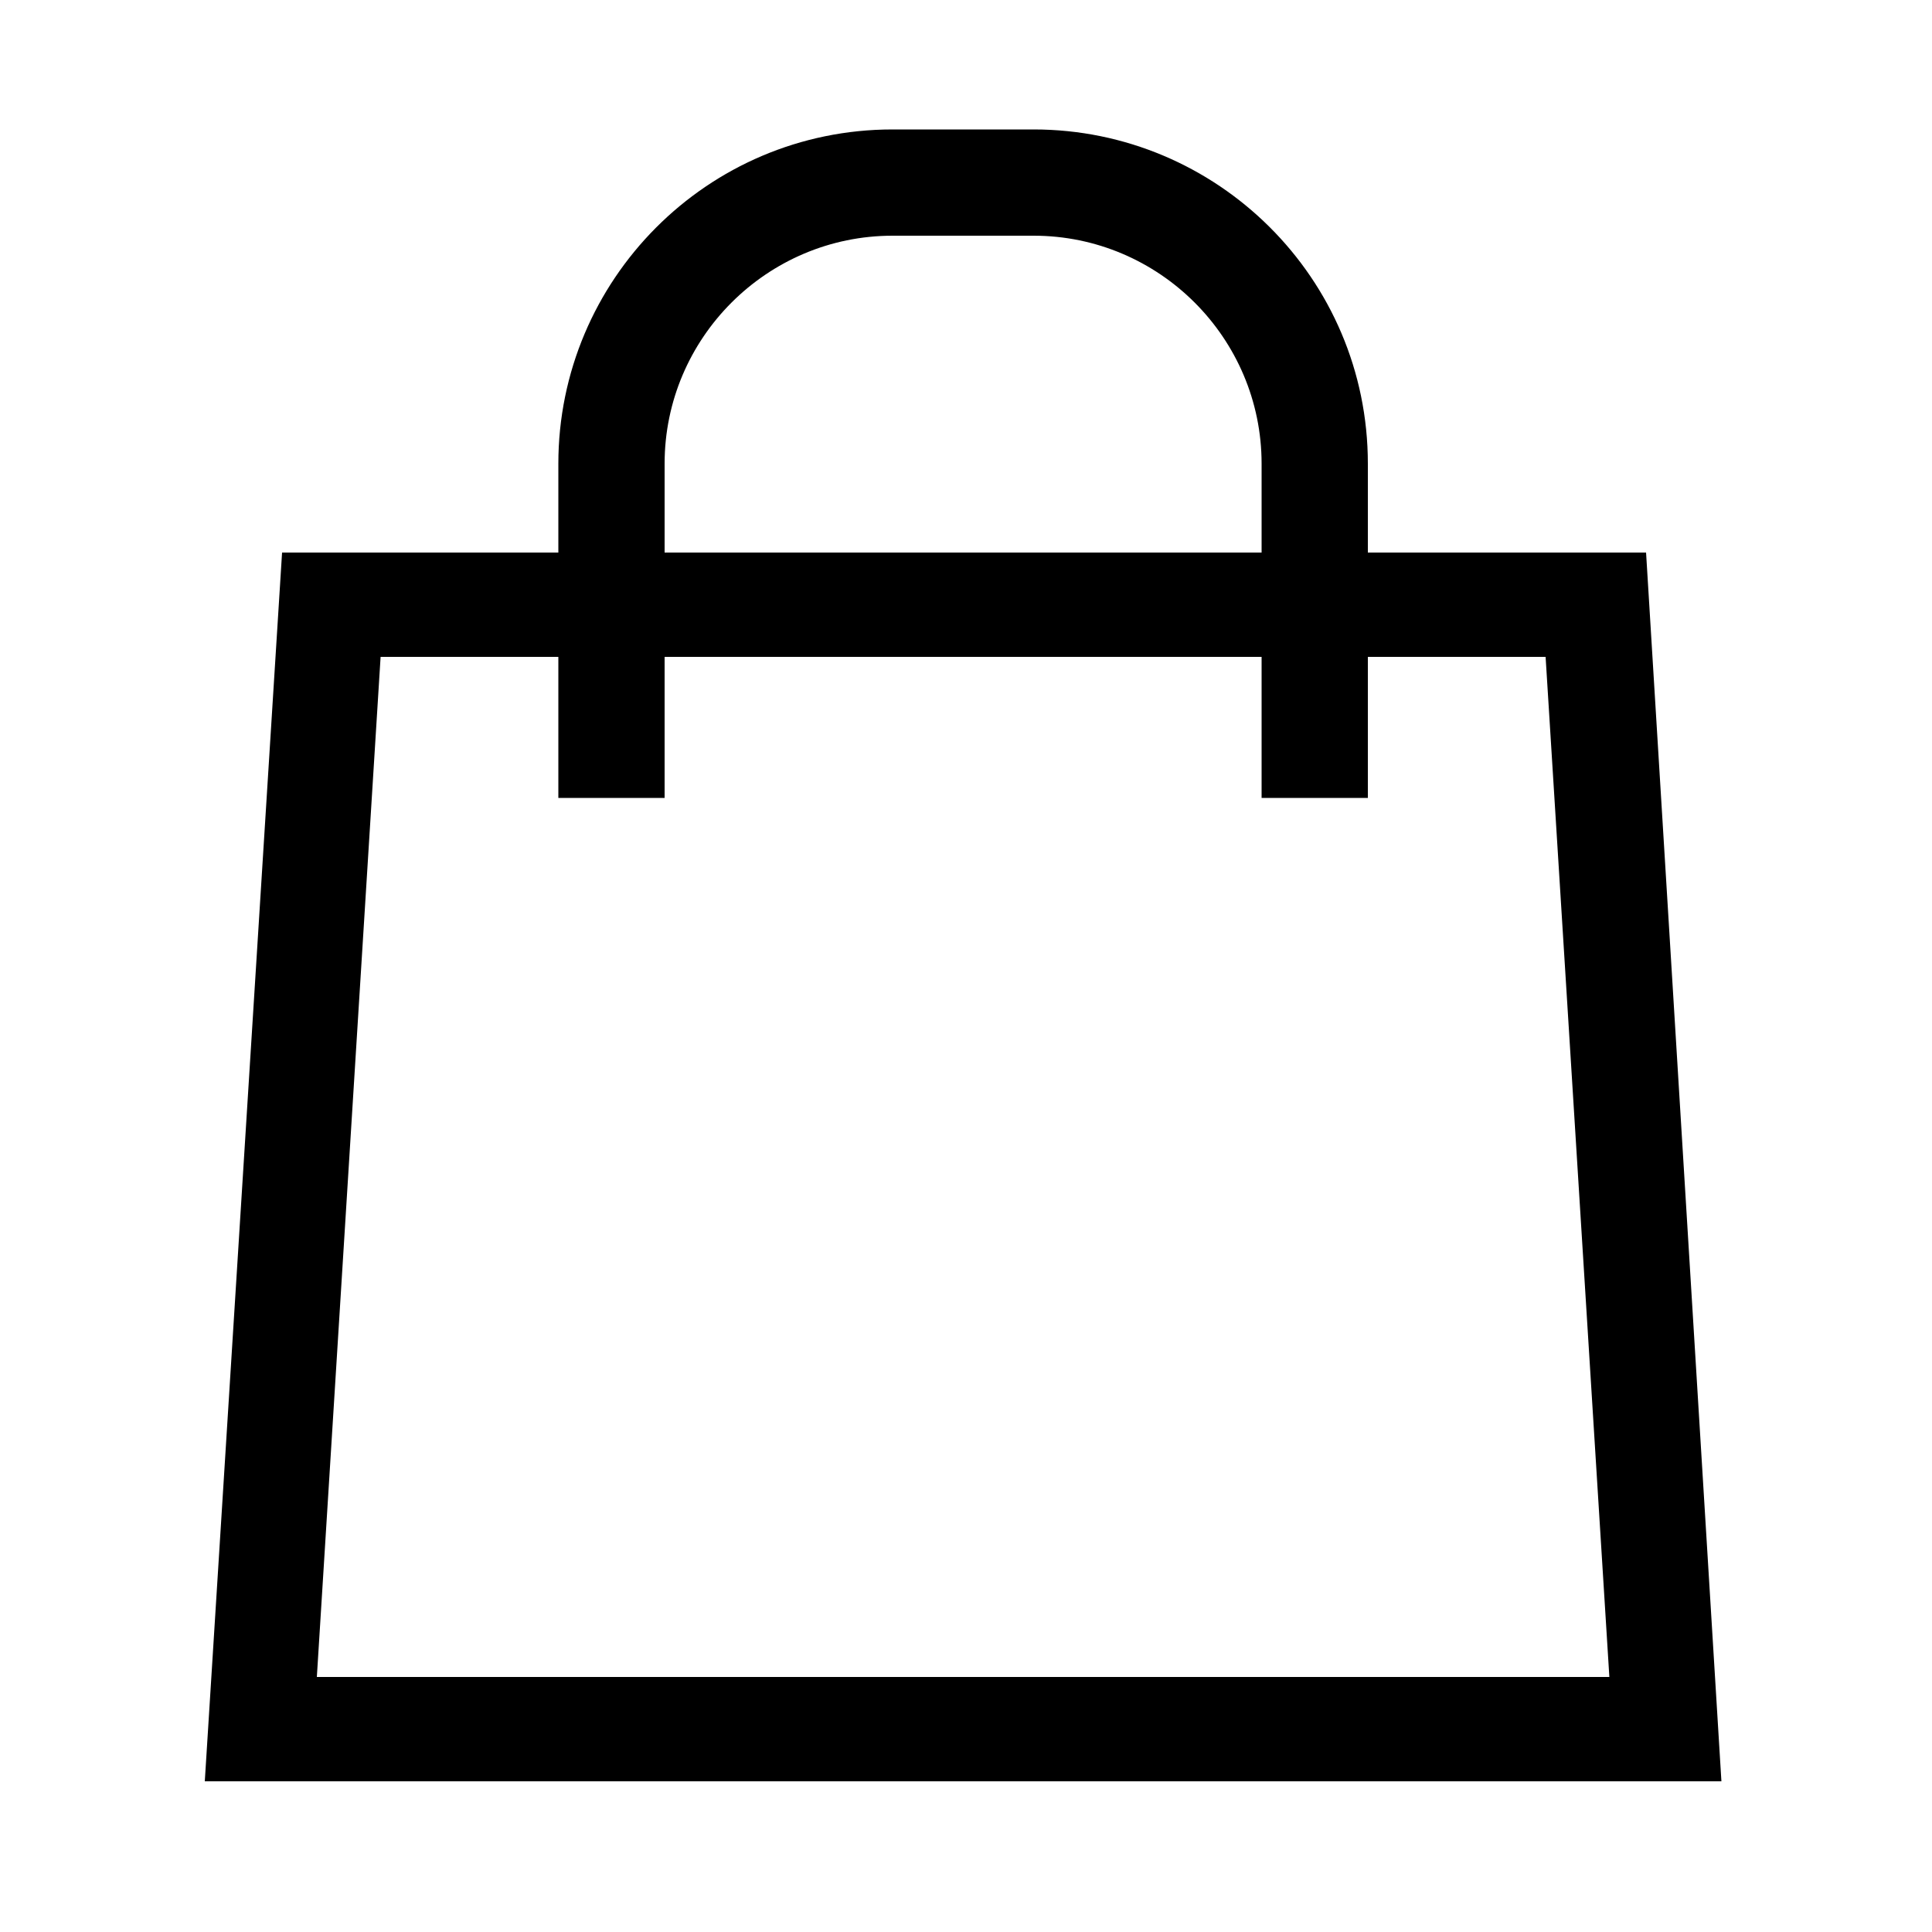
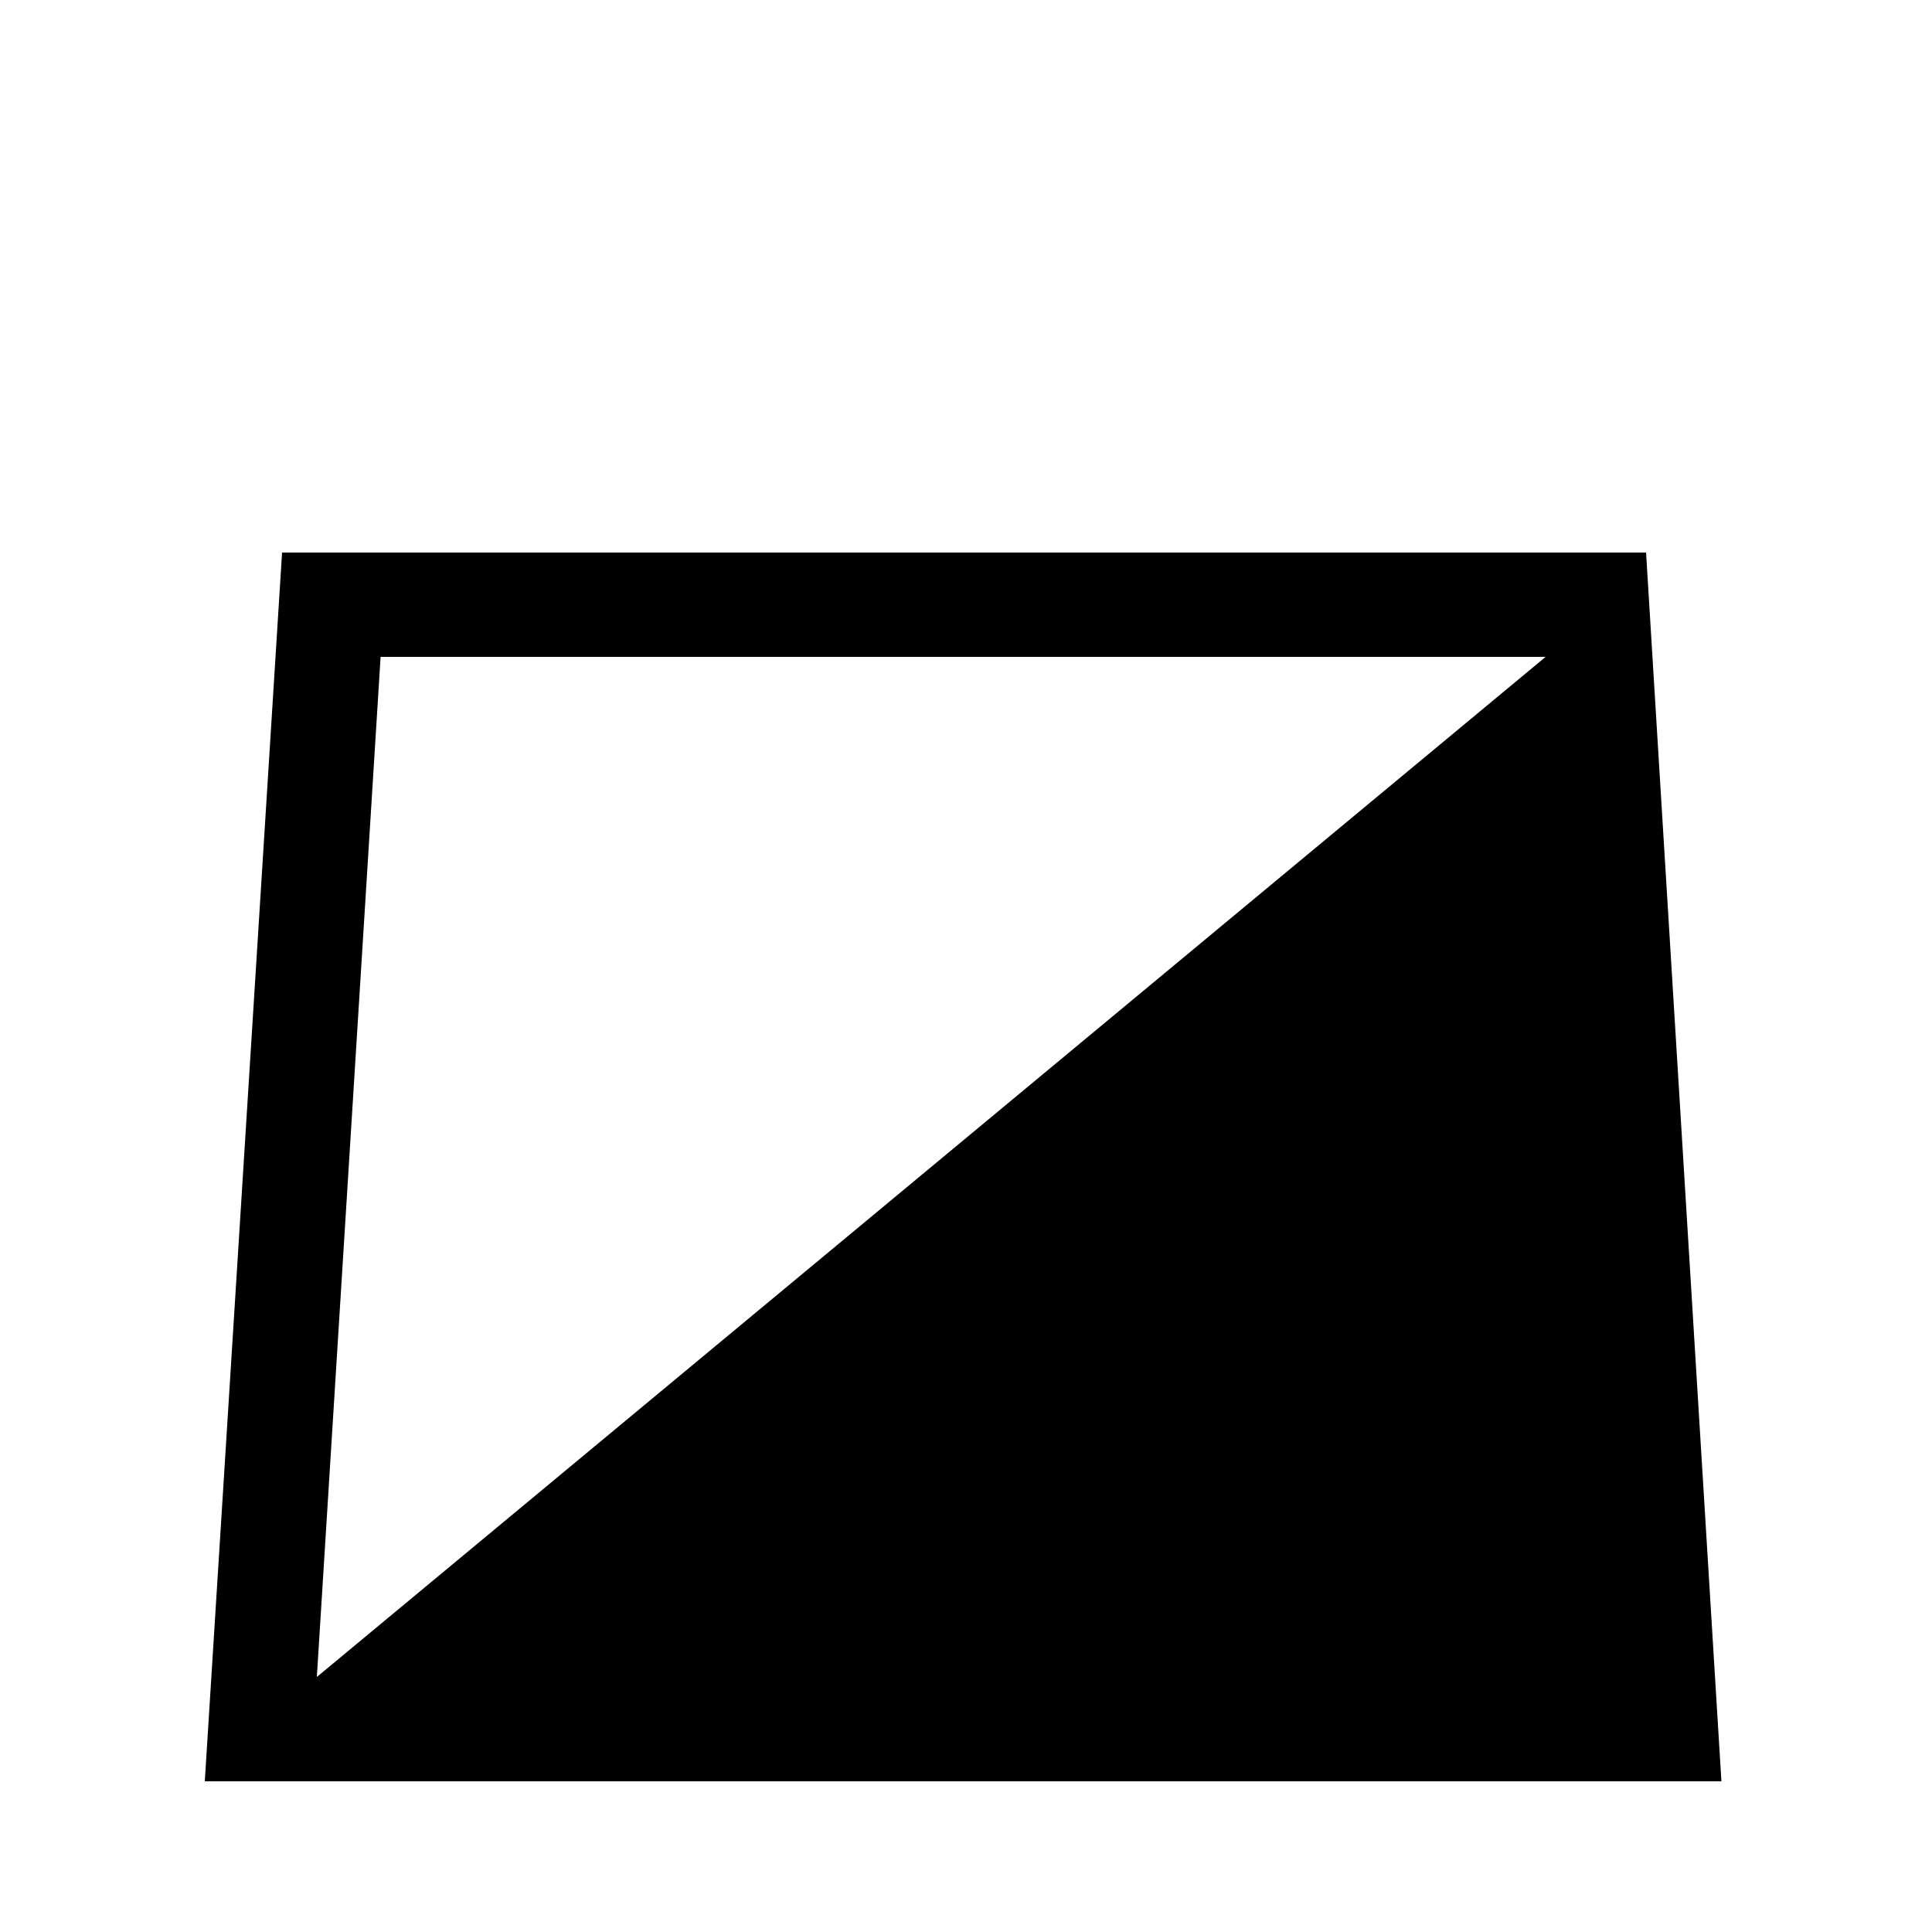
<svg xmlns="http://www.w3.org/2000/svg" version="1.1" id="Layer_1" x="0px" y="0px" viewBox="0 0 100 100" style="enable-background:new 0 0 100 100;" xml:space="preserve">
  <g>
    <g>
-       <path d="M89.1,92.2H10.6l4-63.6h70.6L89.1,92.2z M16.4,86.8h66.9L80,34H19.7L16.4,86.8z" />
+       <path d="M89.1,92.2H10.6l4-63.6h70.6L89.1,92.2z M16.4,86.8L80,34H19.7L16.4,86.8z" />
    </g>
    <g>
-       <path d="M70.8,41.3h-5.5V24c0-6.5-5.3-11.8-11.8-11.8h-7.3c-6.5,0-11.8,5.3-11.8,11.8v17.3h-5.5V24c0-9.5,7.7-17.3,17.3-17.3h7.3    c9.5,0,17.3,7.7,17.3,17.3V41.3z" />
-     </g>
+       </g>
  </g>
</svg>